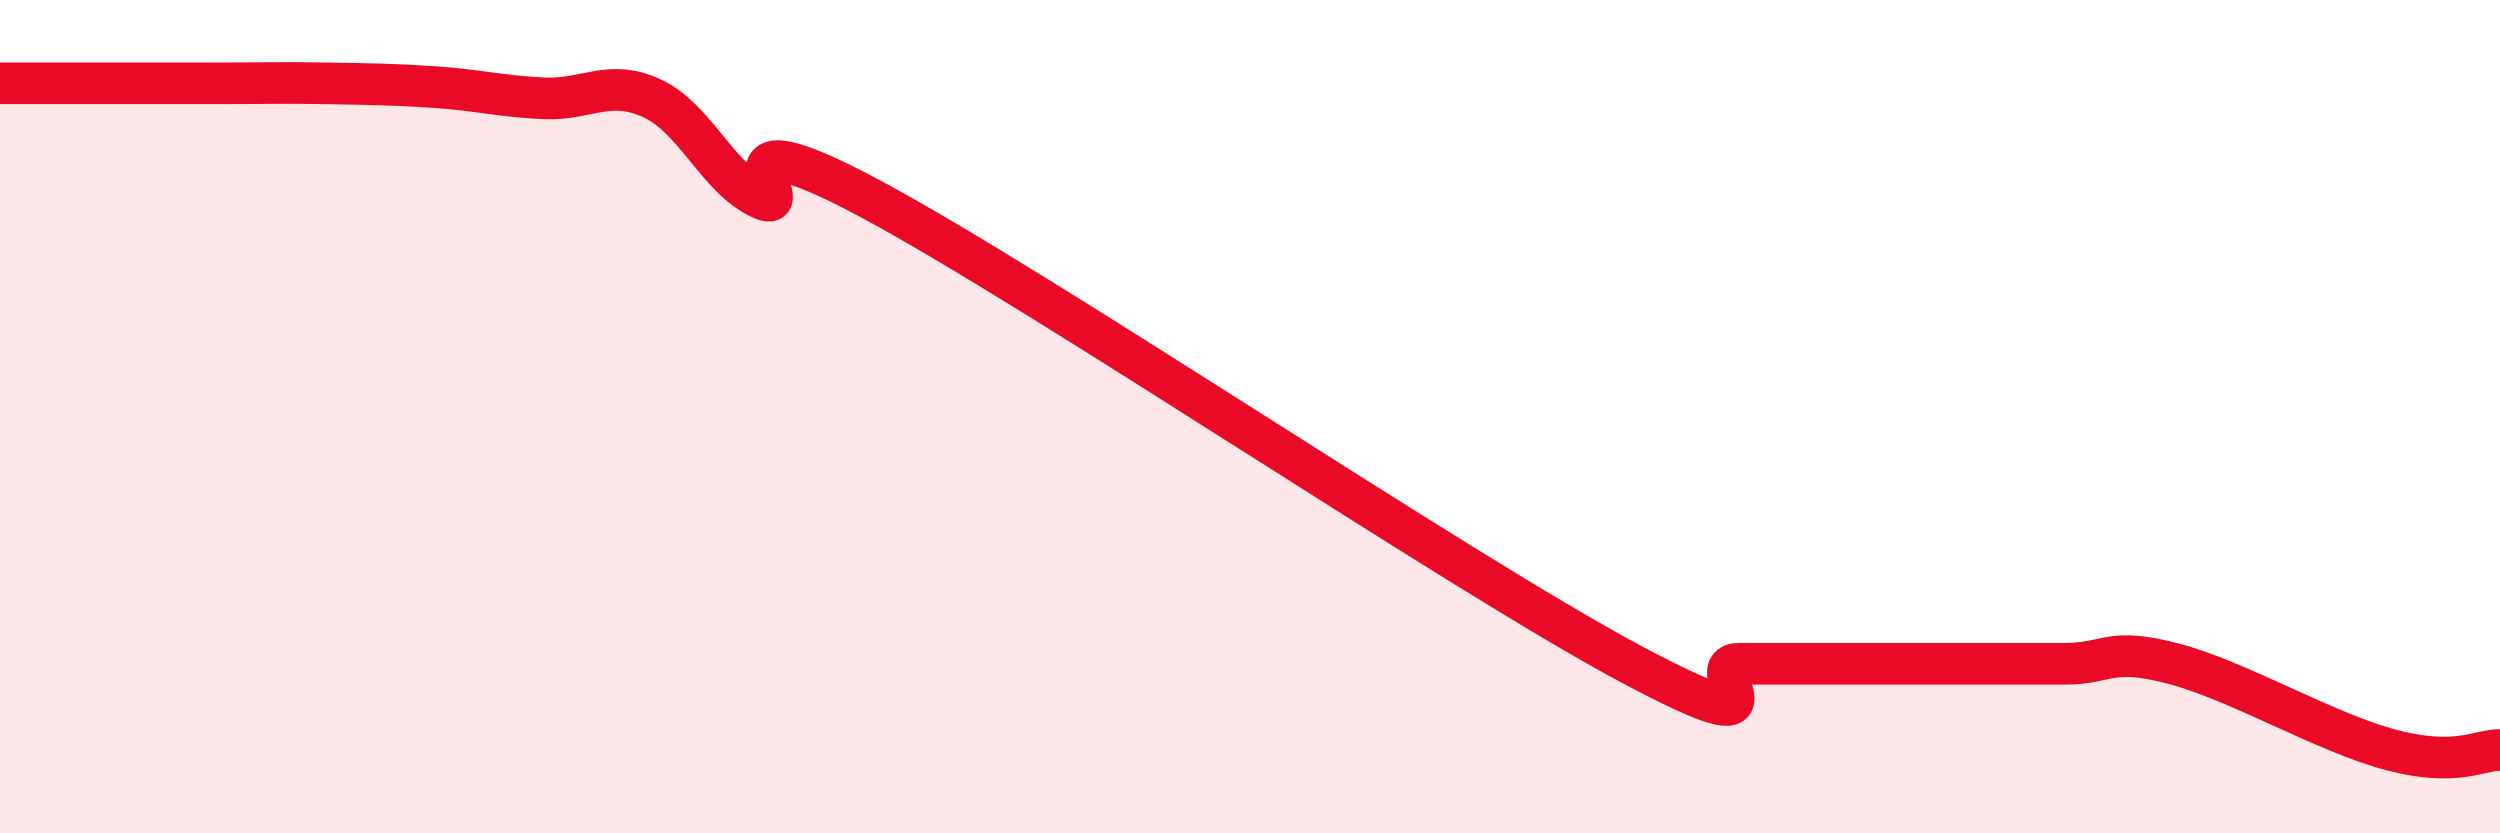
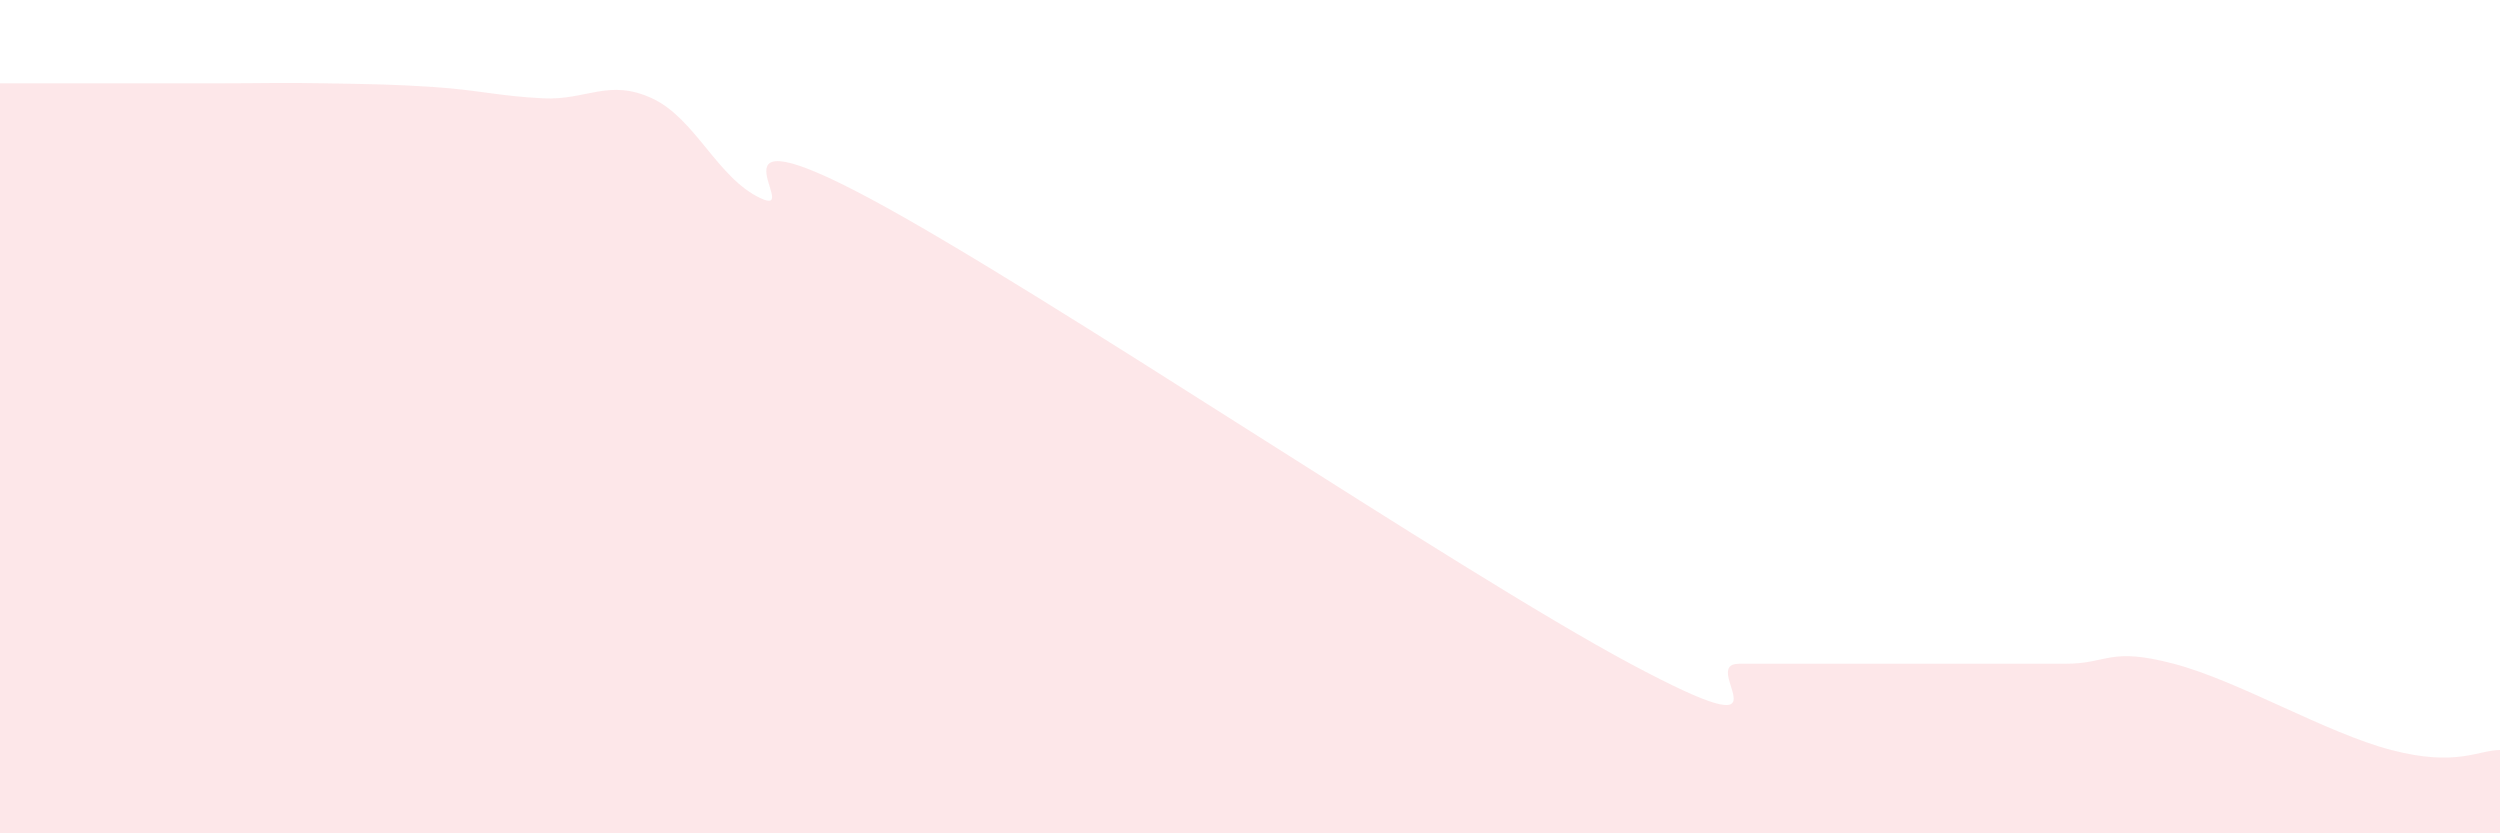
<svg xmlns="http://www.w3.org/2000/svg" width="60" height="20" viewBox="0 0 60 20">
  <path d="M 0,2 C 0.52,2 1.57,2 2.61,2 C 3.65,2 4.18,2 5.22,2 C 6.26,2 6.79,1.98 7.83,2 C 8.87,2.02 9.39,2.02 10.43,2.09 C 11.47,2.16 12,2.31 13.04,2.36 C 14.08,2.41 14.61,1.88 15.65,2.36 C 16.69,2.84 17.22,4.28 18.26,4.76 C 19.3,5.24 16.7,2.53 20.87,4.76 C 25.04,6.99 34.96,13.7 39.13,15.93 C 43.3,18.16 40.7,15.93 41.74,15.93 C 42.78,15.93 43.31,15.93 44.35,15.93 C 45.39,15.93 45.92,15.93 46.96,15.93 C 48,15.93 48.53,15.93 49.57,15.93 C 50.61,15.93 50.61,15.52 52.17,15.93 C 53.73,16.34 55.82,17.59 57.39,18 C 58.96,18.41 59.48,18 60,18L60 20L0 20Z" fill="#EB0A25" opacity="0.1" stroke-linecap="round" stroke-linejoin="round" />
-   <path d="M 0,2 C 0.52,2 1.57,2 2.61,2 C 3.65,2 4.18,2 5.22,2 C 6.26,2 6.79,1.98 7.83,2 C 8.87,2.02 9.39,2.02 10.43,2.09 C 11.47,2.16 12,2.31 13.04,2.36 C 14.08,2.41 14.61,1.88 15.65,2.36 C 16.69,2.84 17.22,4.28 18.26,4.76 C 19.3,5.24 16.7,2.53 20.87,4.76 C 25.04,6.99 34.96,13.7 39.13,15.93 C 43.3,18.16 40.7,15.93 41.74,15.93 C 42.78,15.93 43.31,15.93 44.35,15.93 C 45.39,15.93 45.92,15.93 46.96,15.93 C 48,15.93 48.53,15.93 49.57,15.93 C 50.61,15.93 50.61,15.52 52.17,15.93 C 53.73,16.34 55.82,17.59 57.39,18 C 58.96,18.41 59.48,18 60,18" stroke="#EB0A25" stroke-width="1" fill="none" stroke-linecap="round" stroke-linejoin="round" />
</svg>